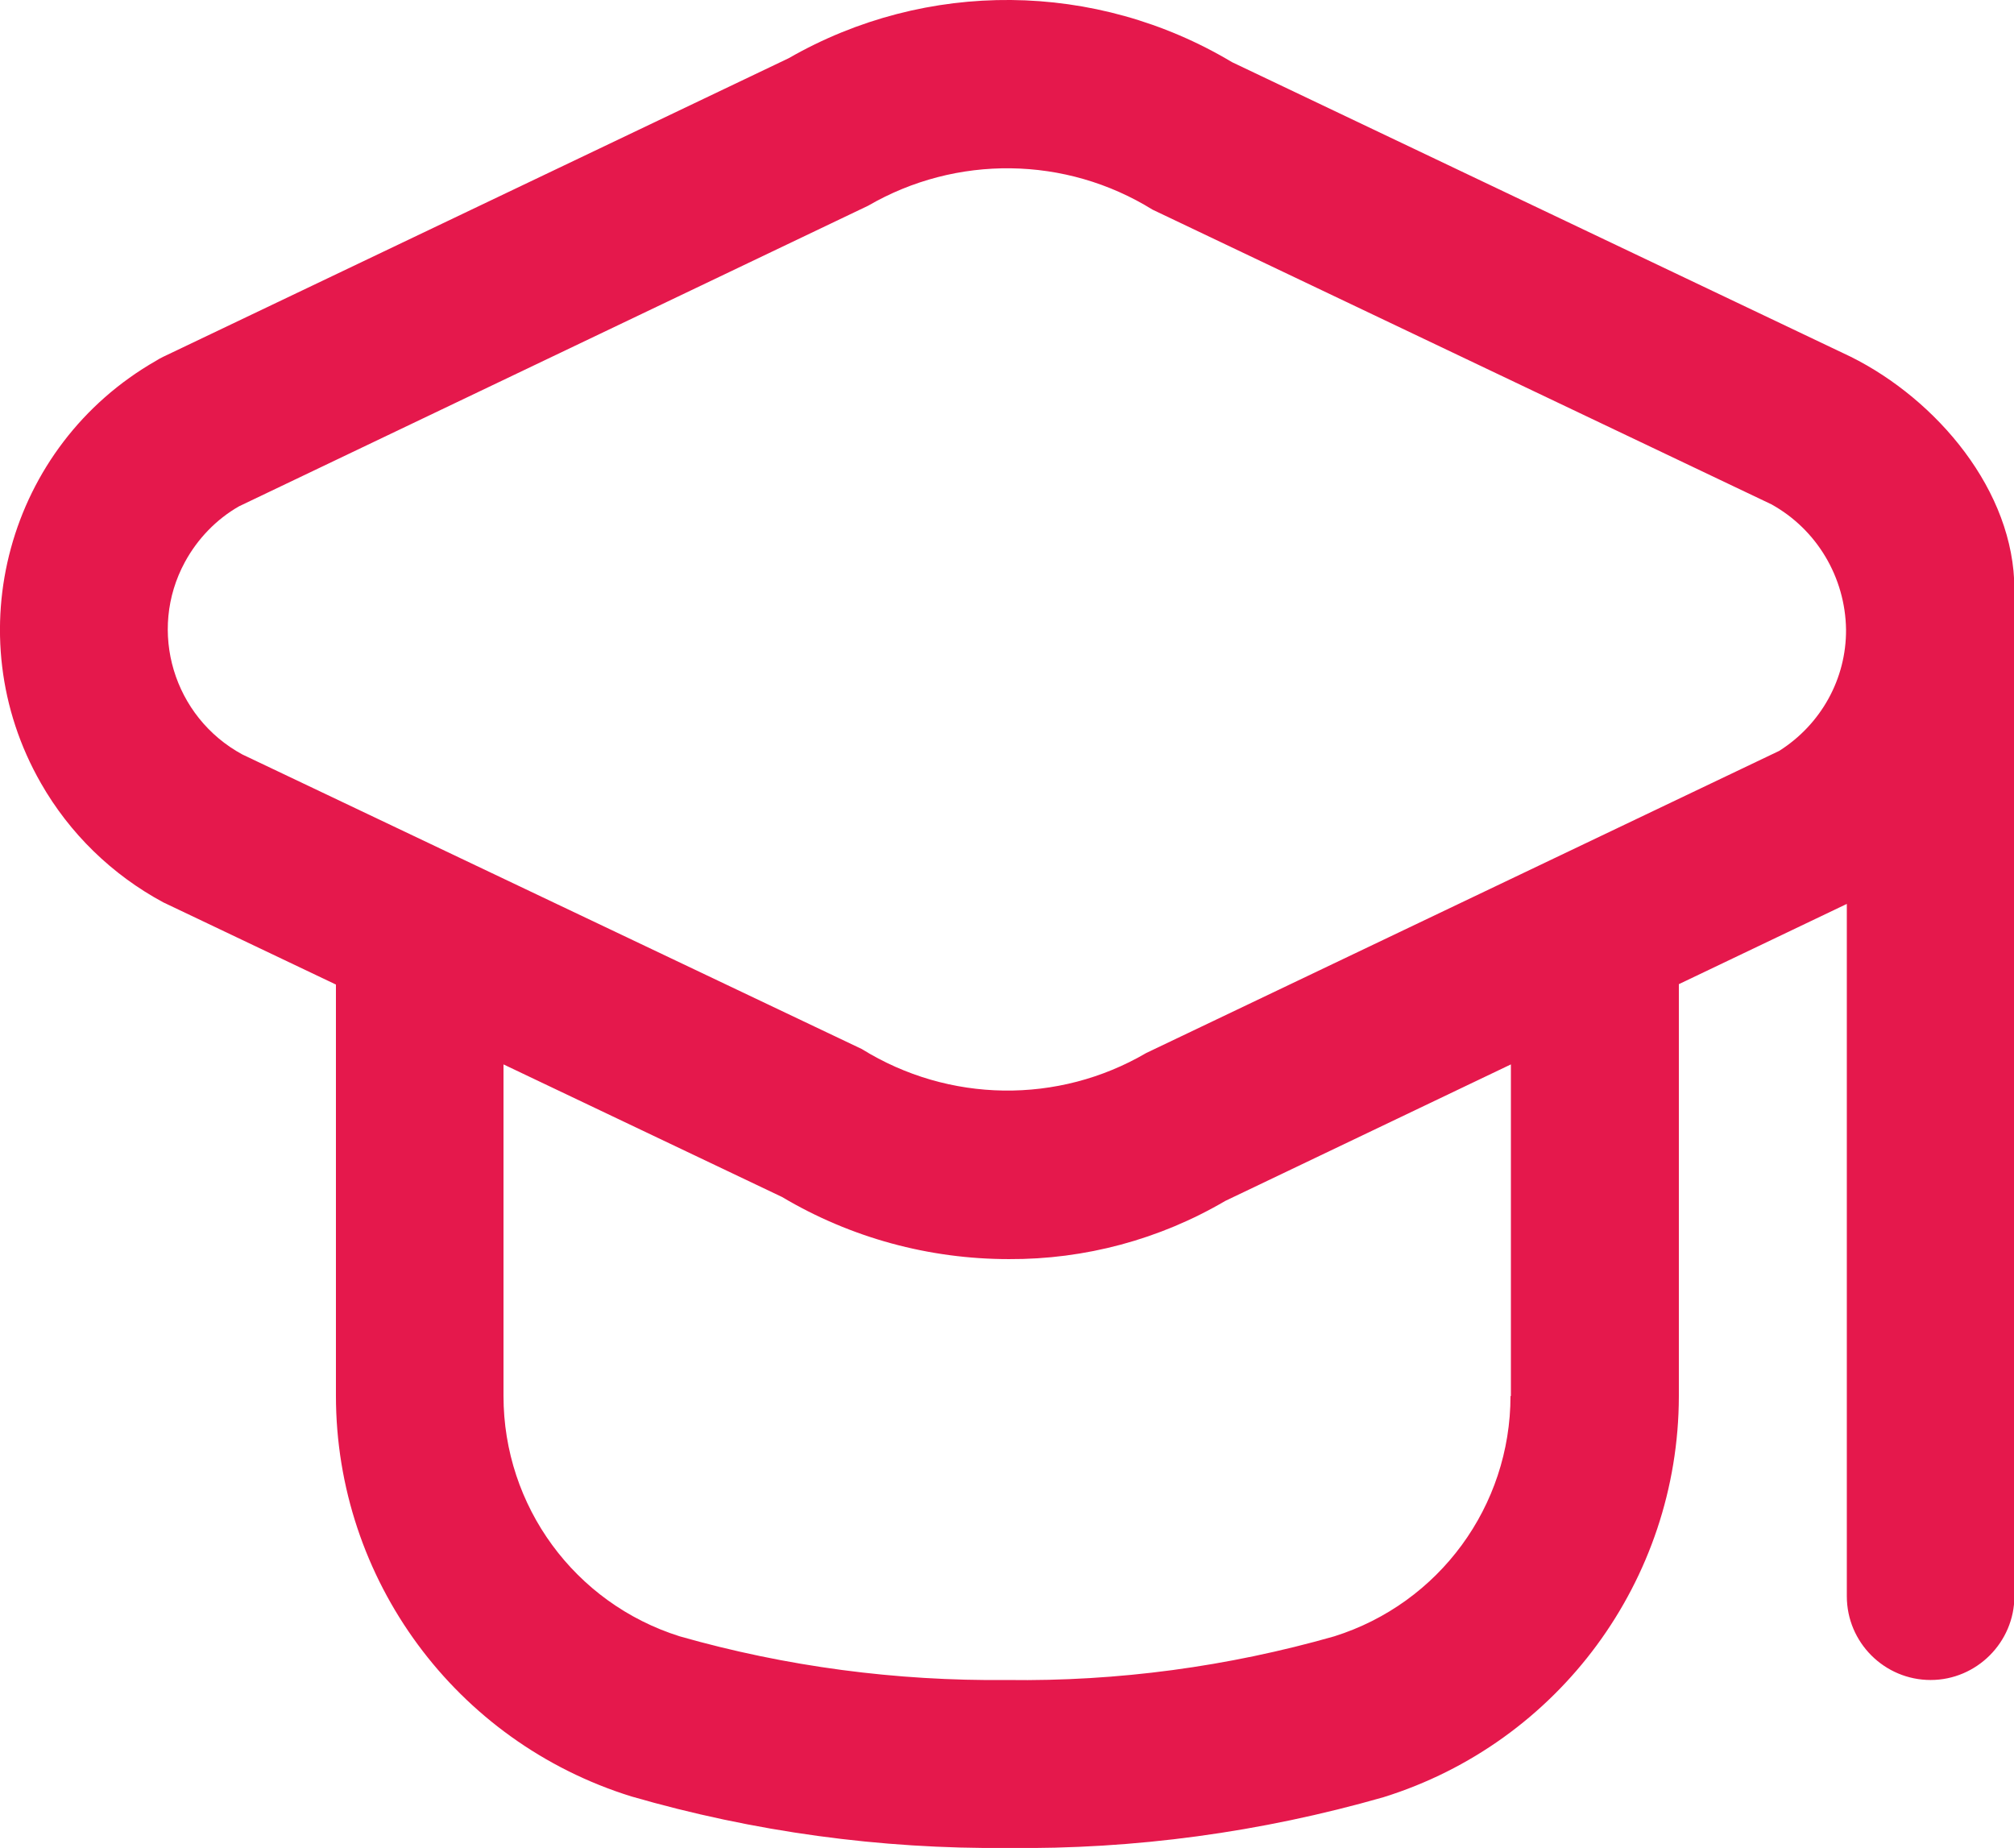
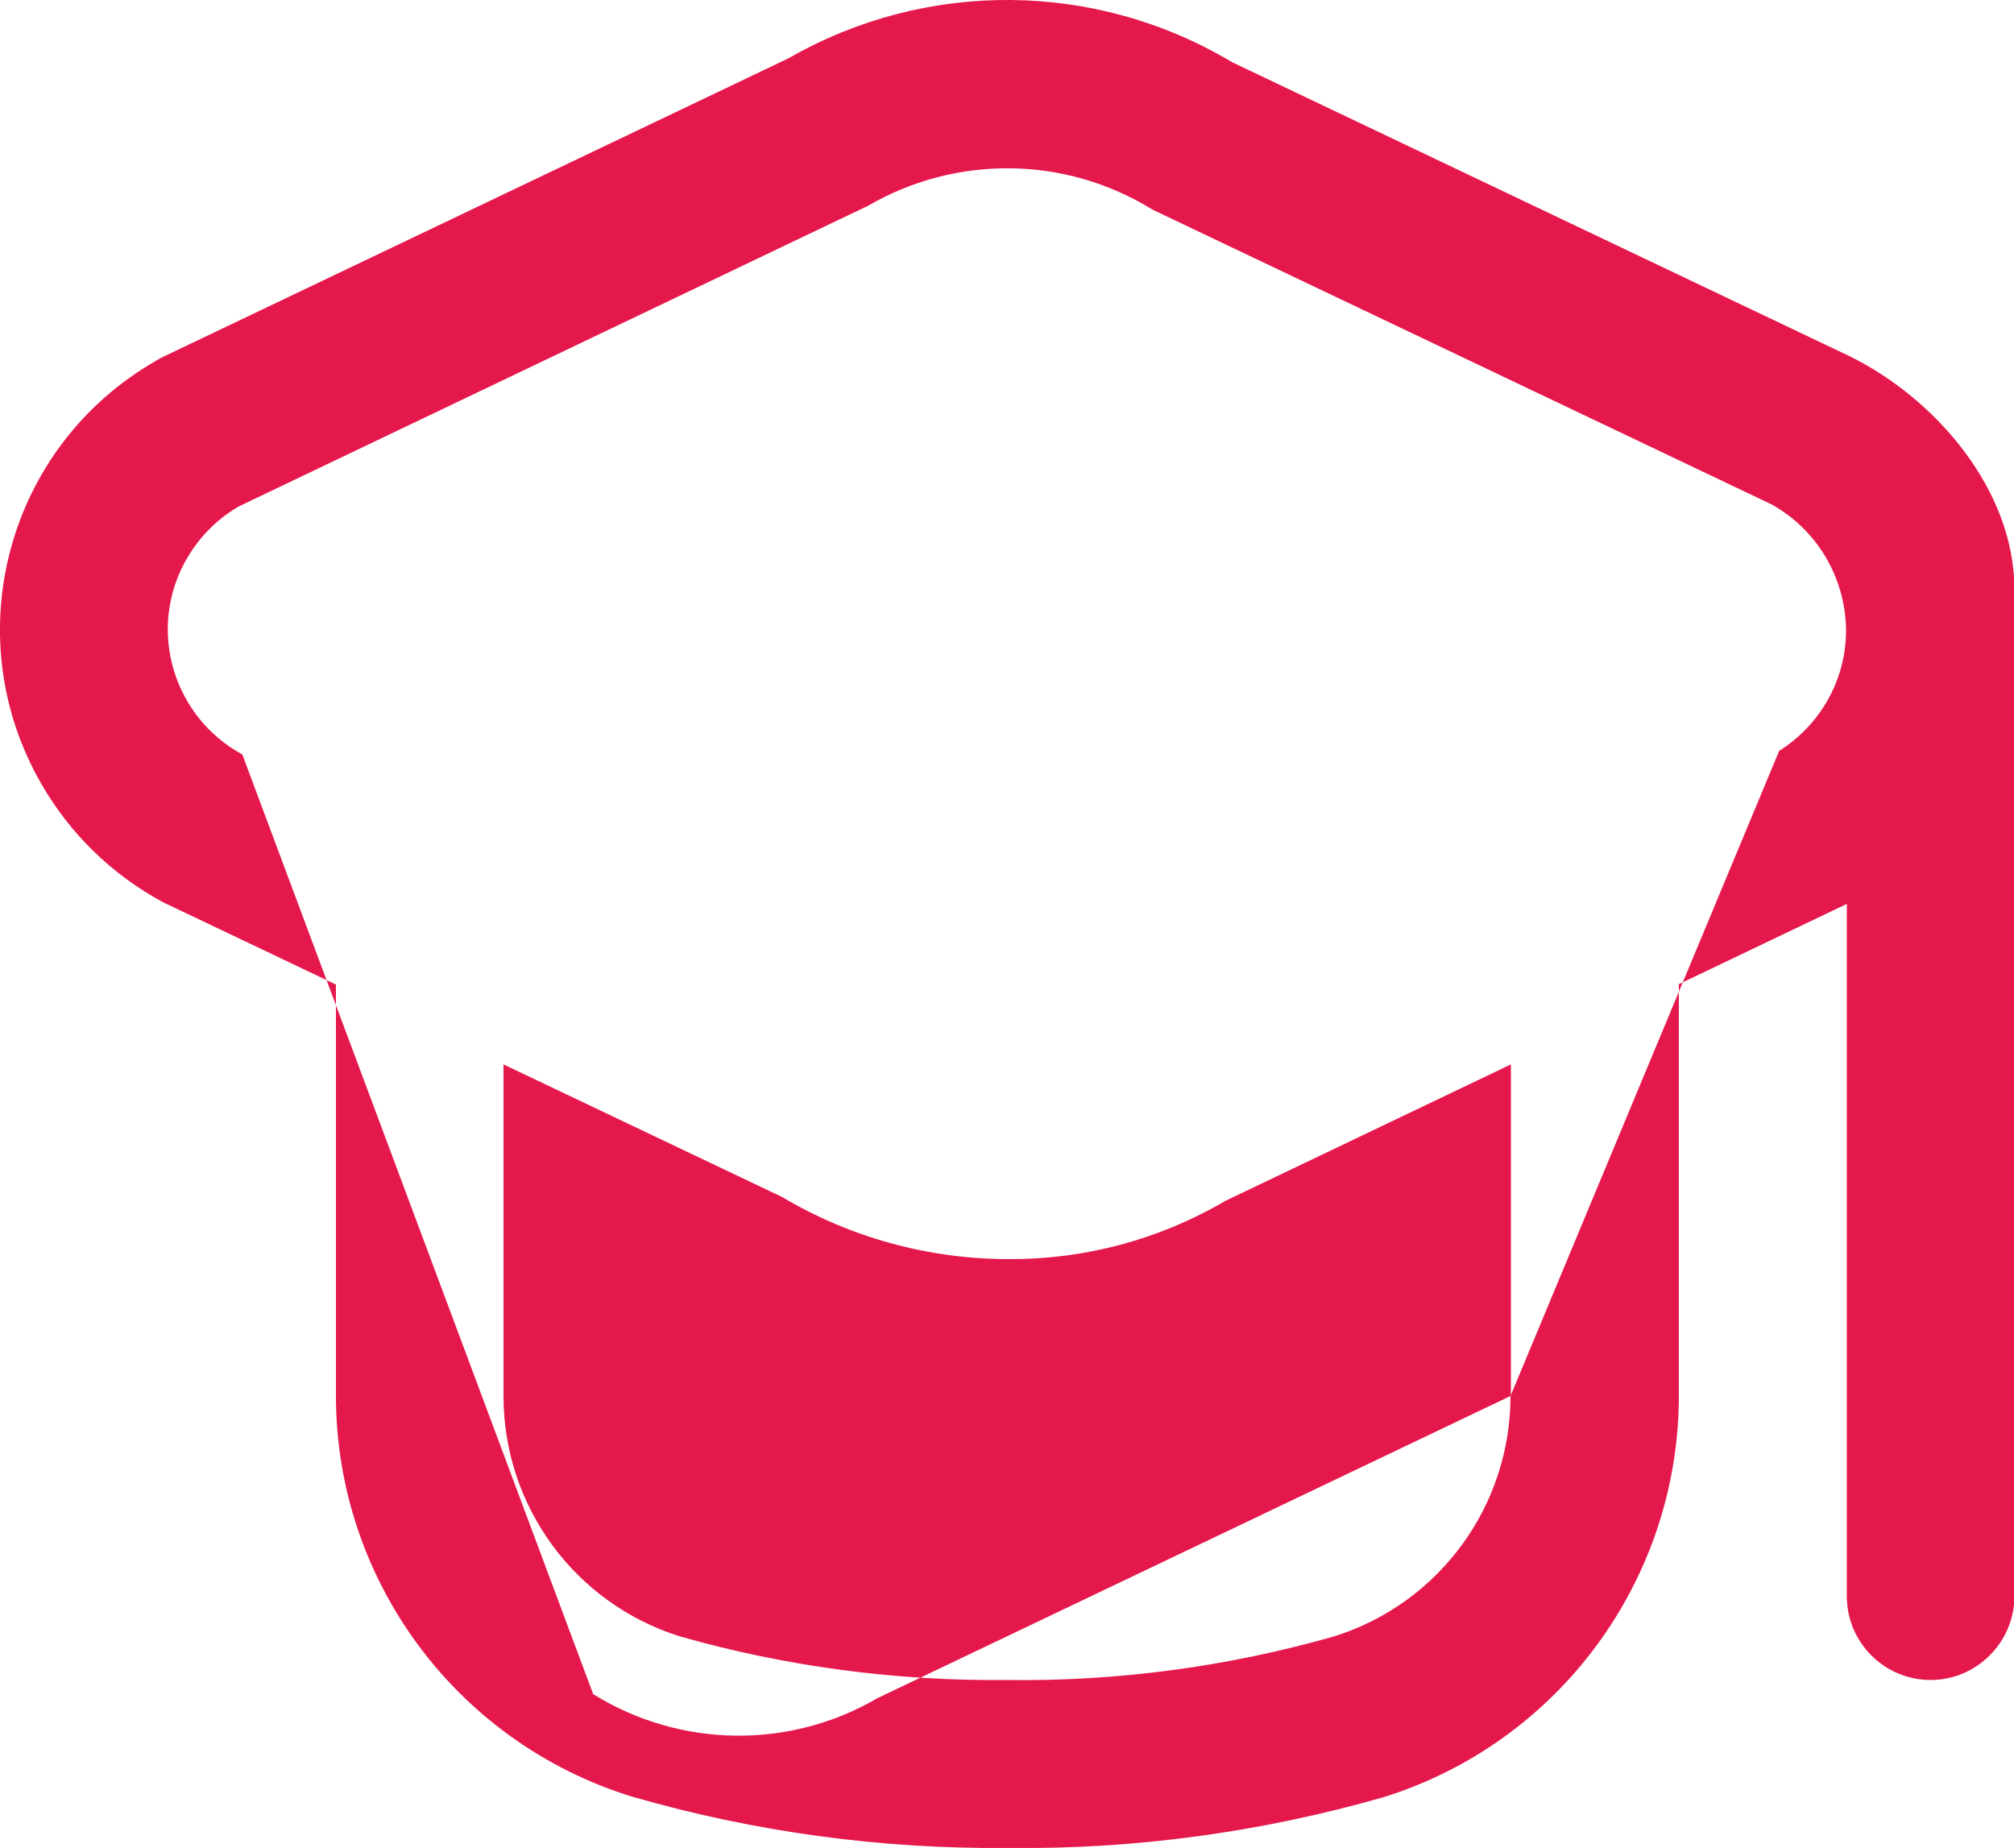
<svg xmlns="http://www.w3.org/2000/svg" version="1.1" id="Layer_1" x="0px" y="0px" viewBox="0 0 512 469.8" style="enable-background:new 0 0 512 469.8;" xml:space="preserve">
  <style type="text/css">
	.st0{fill:#E5184C;}
</style>
-   <path class="st0" d="M470.5,90.7L313.2,15.8c-34.6-20.7-77.7-21.1-112.7-1L41.5,90.7c-0.6,0.3-1.2,0.6-1.8,1  c-37.8,21.6-50.9,69.7-29.3,107.4c7.3,12.8,18.1,23.3,31.1,30.3l43.9,20.9v104.5c0,46.7,30.4,88,75.1,101.9  c31.1,9,63.3,13.4,95.6,13.1c32.3,0.4,64.5-4,95.6-12.9c44.6-13.9,75-55.2,75.1-101.9V250.2l42.7-20.4v176  c0,11.8,9.6,21.3,21.3,21.3s21.3-9.6,21.3-21.3v-256C512.1,124.8,492.4,101.6,470.5,90.7z M384,354.9c0,28-18.1,52.7-44.8,61.1  c-27,7.7-55.1,11.5-83.2,11.1c-28.1,0.3-56.2-3.4-83.2-11.1c-26.7-8.4-44.8-33.1-44.8-61.1v-84.3l70.8,33.7  c17.5,10.4,37.4,15.8,57.7,15.8c19.3,0.1,38.3-5,55-14.8l72.6-34.7V354.9z M452.3,190.9l-160.9,76.8c-22.4,13.1-50.2,12.7-72.3-1  L61.6,191.8c-17.5-9.5-24.1-31.4-14.6-48.9c3.2-5.9,8-10.9,13.8-14.2l159.9-76.4c22.4-13,50.2-12.7,72.3,1l157.3,74.9  c11.6,6.4,18.8,18.6,19,31.8C469.4,172.6,462.9,184.2,452.3,190.9L452.3,190.9z" />
+   <path class="st0" d="M470.5,90.7L313.2,15.8c-34.6-20.7-77.7-21.1-112.7-1L41.5,90.7c-0.6,0.3-1.2,0.6-1.8,1  c-37.8,21.6-50.9,69.7-29.3,107.4c7.3,12.8,18.1,23.3,31.1,30.3l43.9,20.9v104.5c0,46.7,30.4,88,75.1,101.9  c31.1,9,63.3,13.4,95.6,13.1c32.3,0.4,64.5-4,95.6-12.9c44.6-13.9,75-55.2,75.1-101.9V250.2l42.7-20.4v176  c0,11.8,9.6,21.3,21.3,21.3s21.3-9.6,21.3-21.3v-256C512.1,124.8,492.4,101.6,470.5,90.7z M384,354.9c0,28-18.1,52.7-44.8,61.1  c-27,7.7-55.1,11.5-83.2,11.1c-28.1,0.3-56.2-3.4-83.2-11.1c-26.7-8.4-44.8-33.1-44.8-61.1v-84.3l70.8,33.7  c17.5,10.4,37.4,15.8,57.7,15.8c19.3,0.1,38.3-5,55-14.8l72.6-34.7V354.9z l-160.9,76.8c-22.4,13.1-50.2,12.7-72.3-1  L61.6,191.8c-17.5-9.5-24.1-31.4-14.6-48.9c3.2-5.9,8-10.9,13.8-14.2l159.9-76.4c22.4-13,50.2-12.7,72.3,1l157.3,74.9  c11.6,6.4,18.8,18.6,19,31.8C469.4,172.6,462.9,184.2,452.3,190.9L452.3,190.9z" />
</svg>